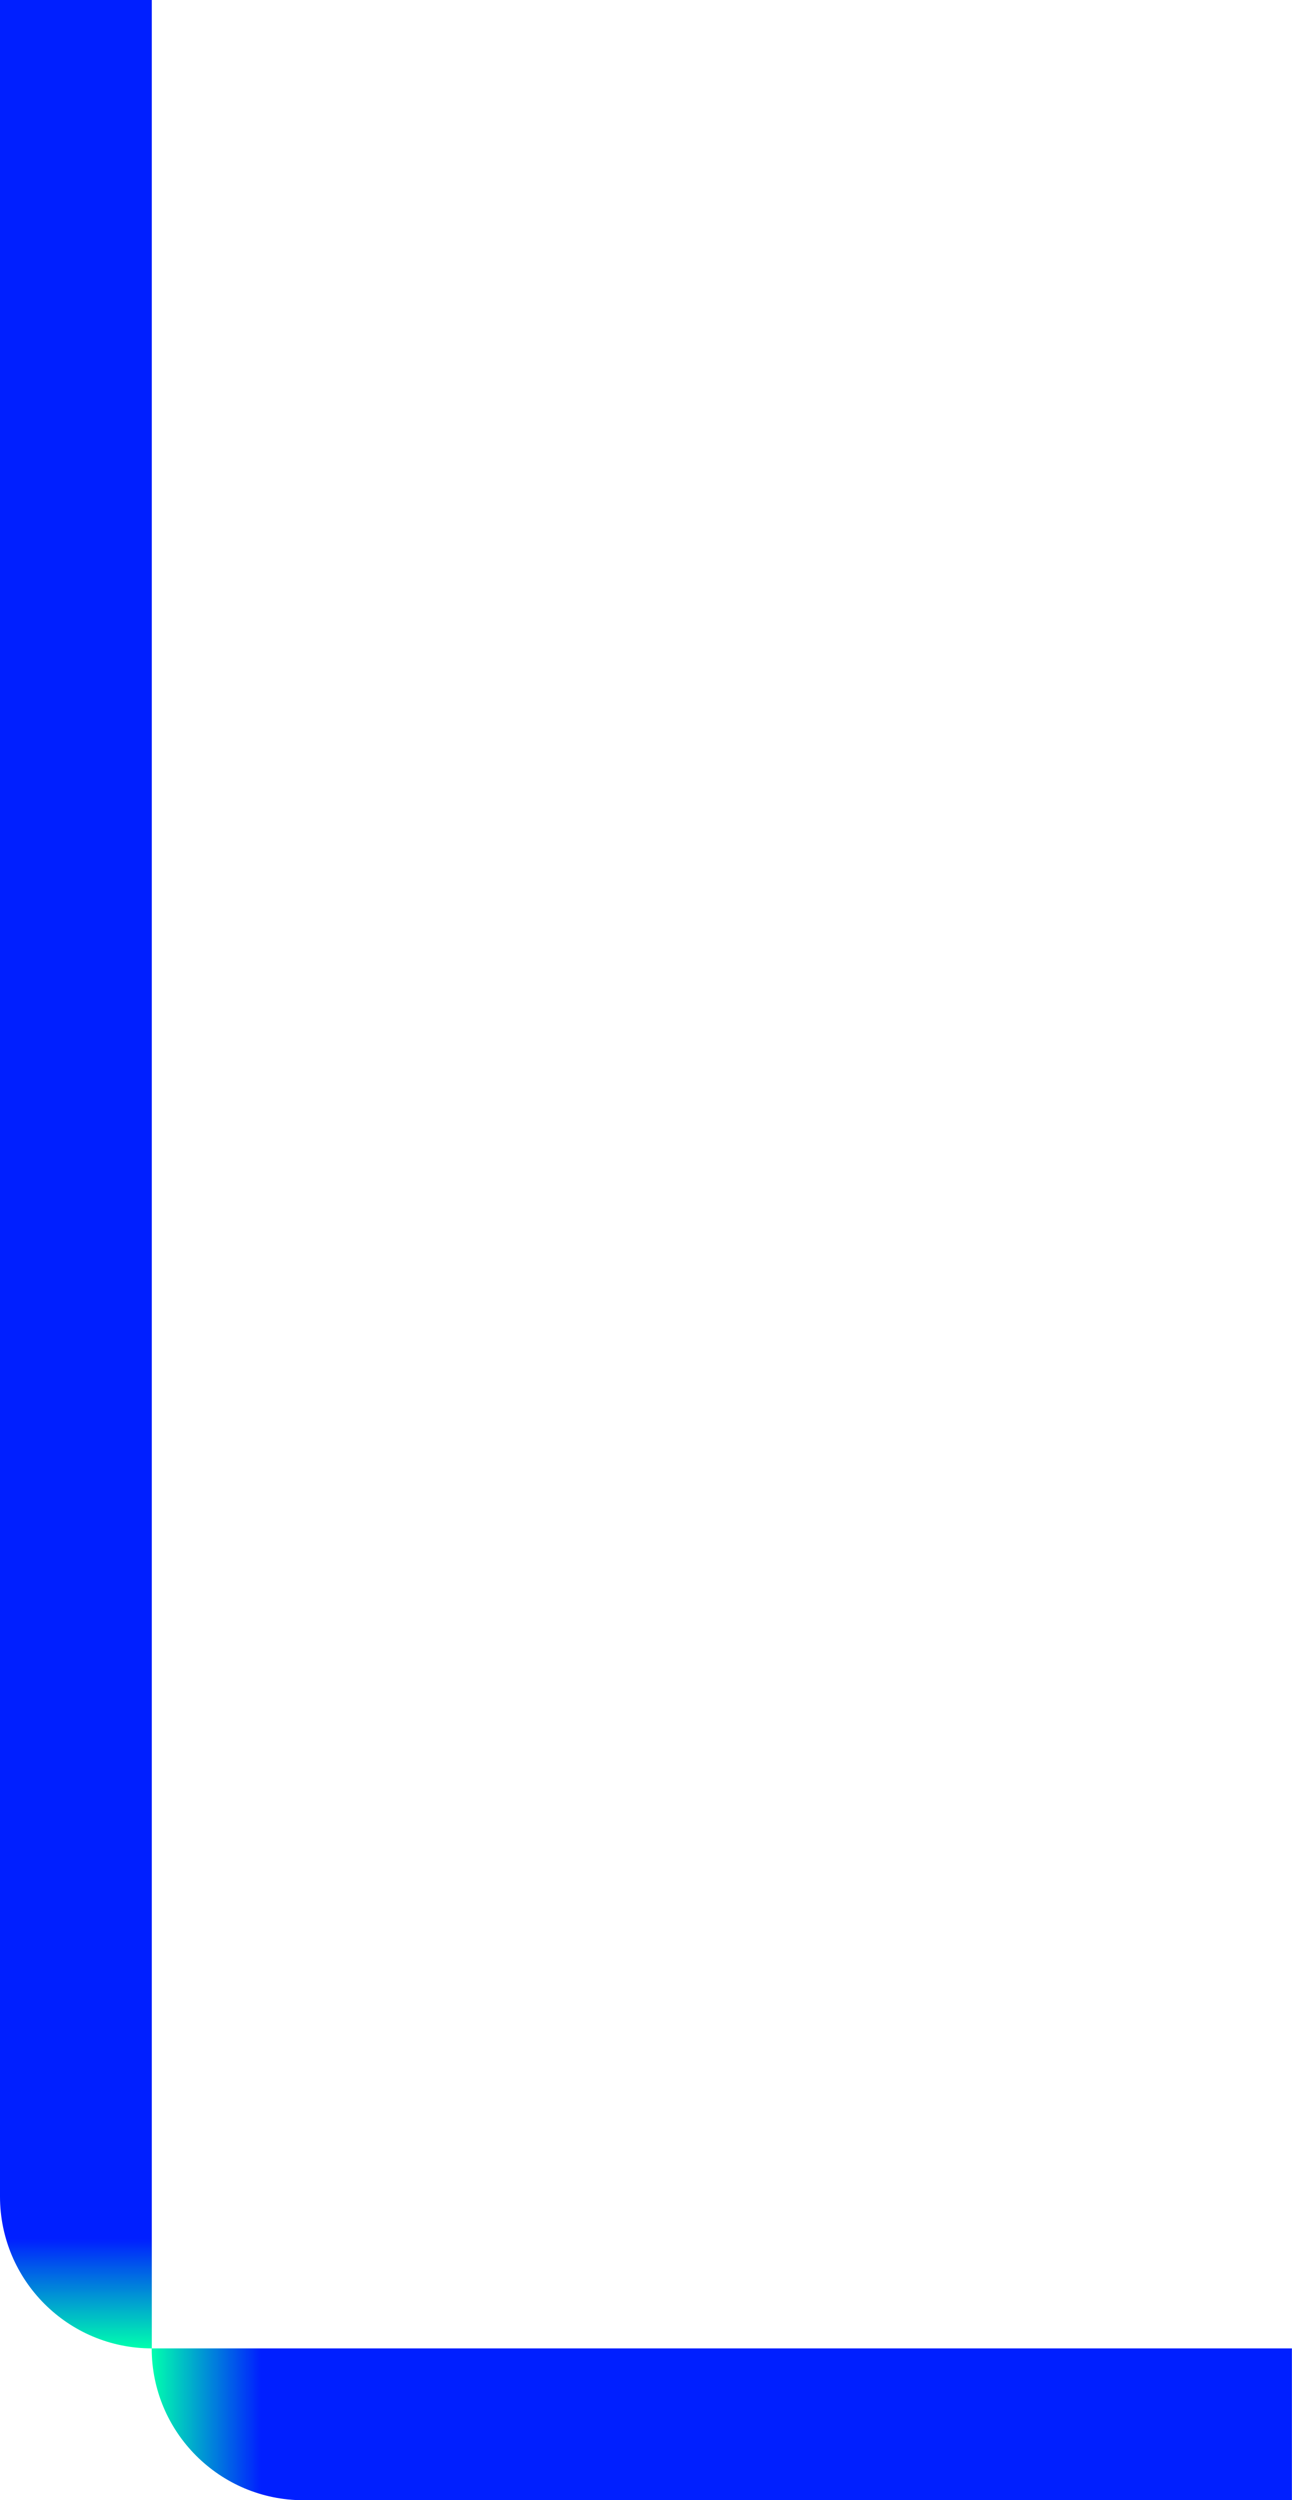
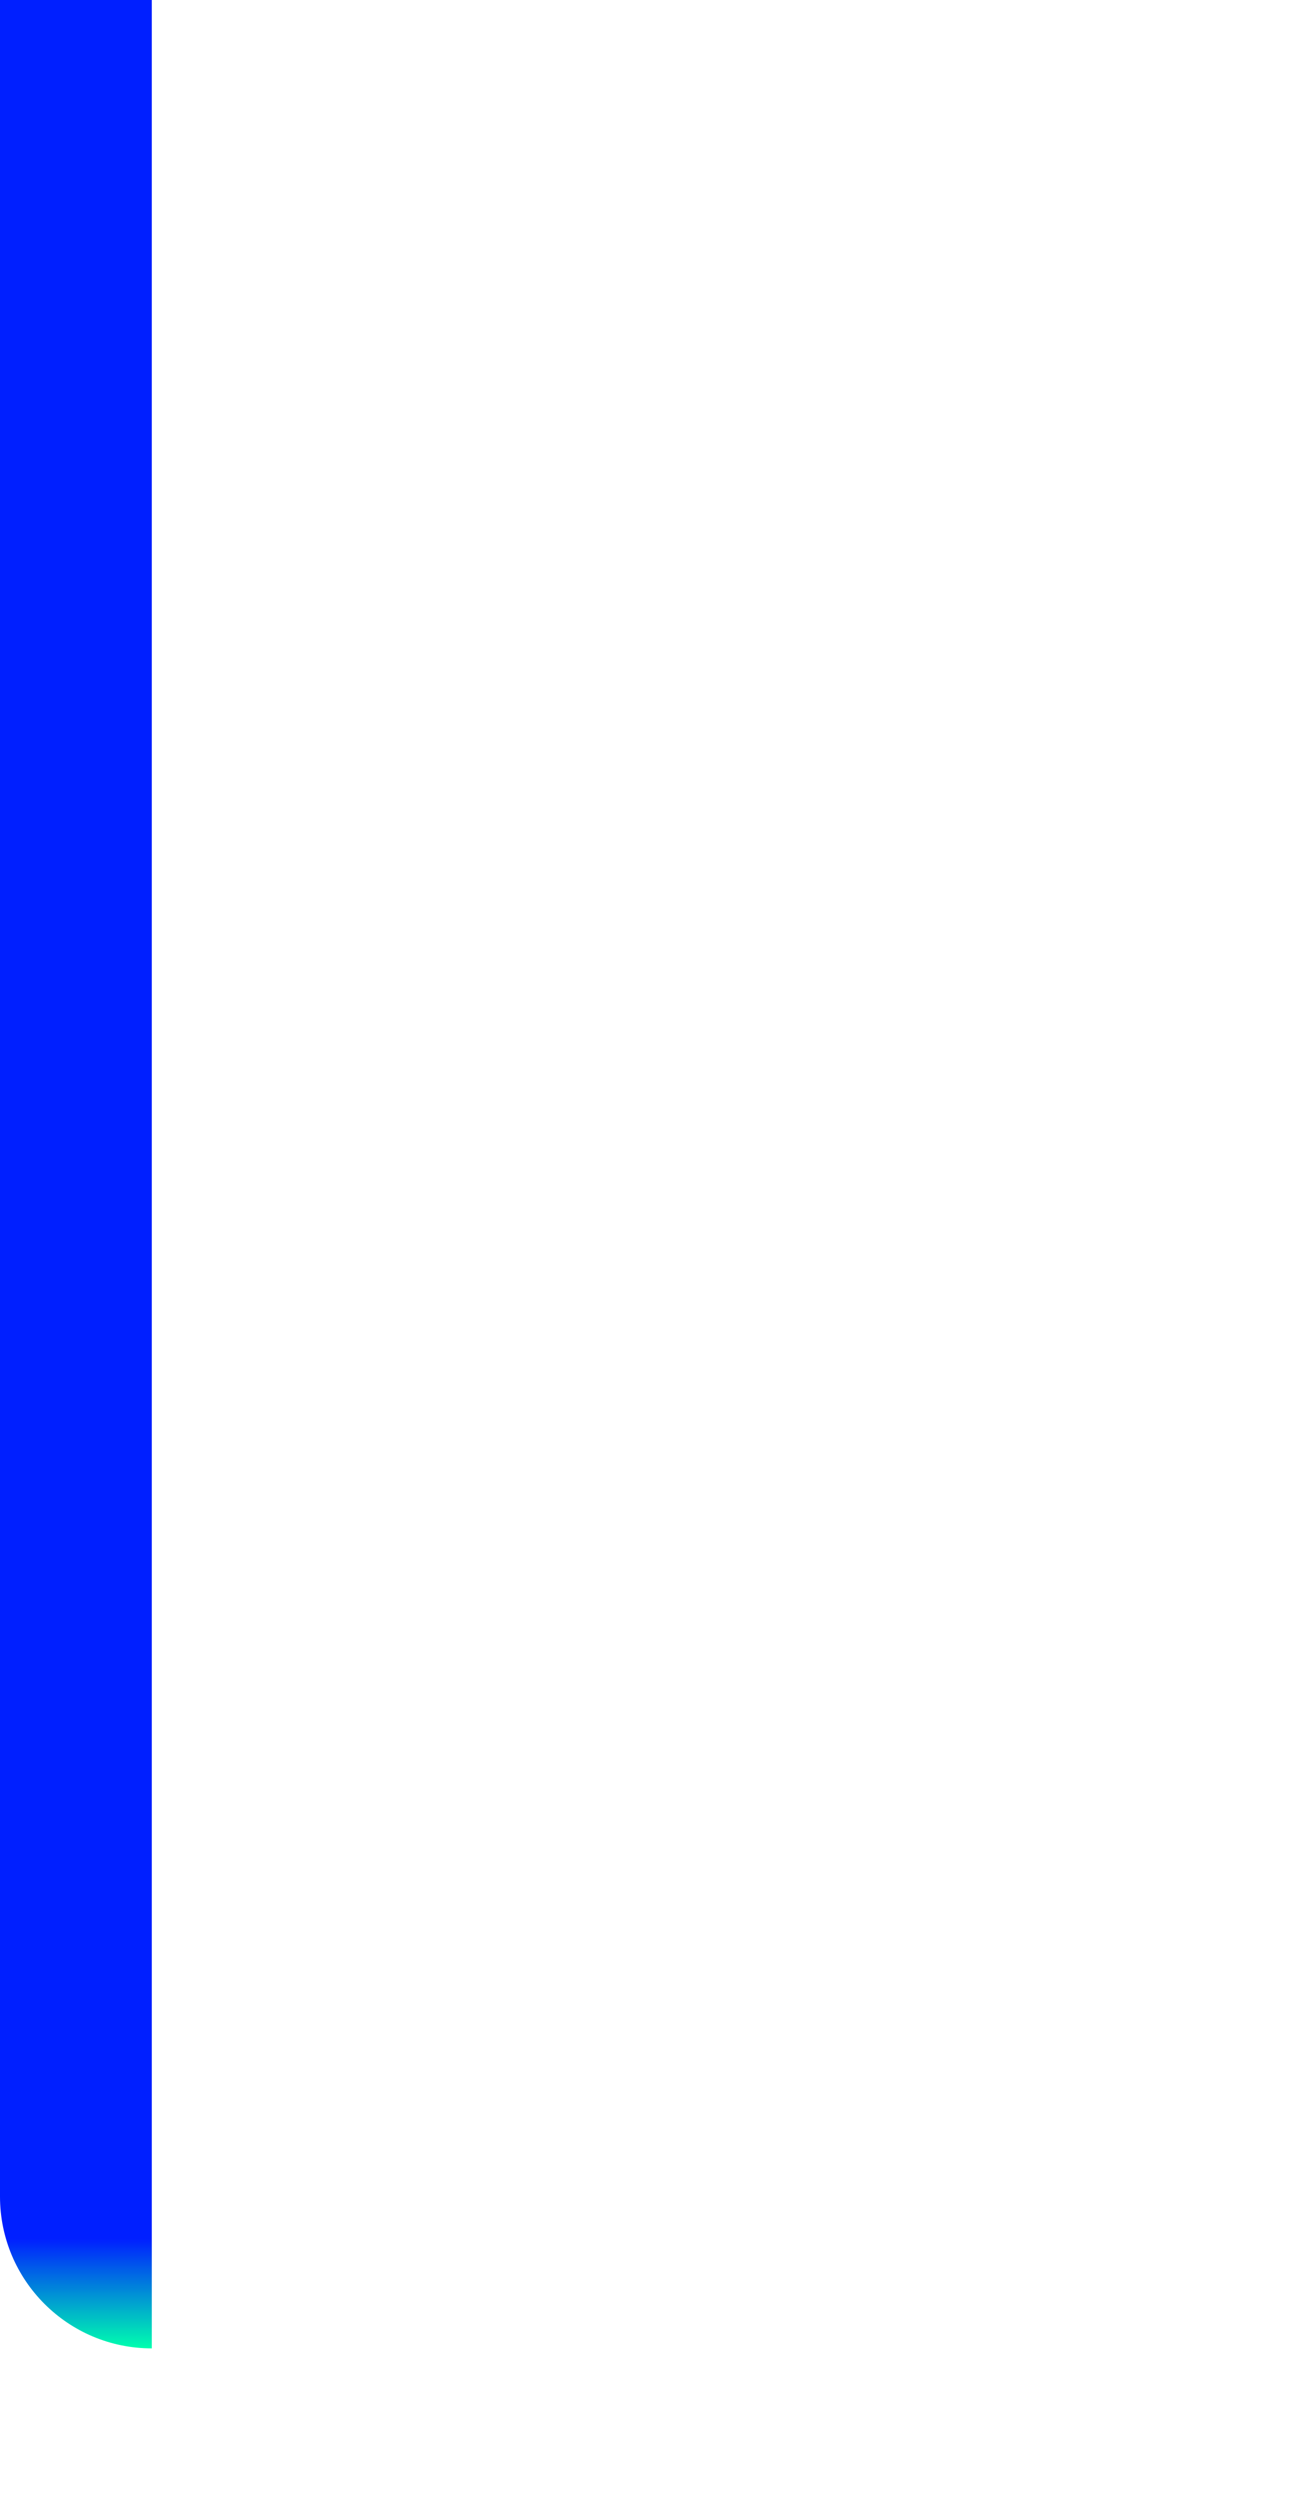
<svg xmlns="http://www.w3.org/2000/svg" fill="none" height="100%" overflow="visible" preserveAspectRatio="none" style="display: block;" viewBox="0 0 428 828" width="100%">
  <g id="Group 27">
    <path d="M50.286 0L50.286 777.714C22.528 777.714 -8.14307e-05 755.186 -8.2644e-05 727.429L-0 2.19806e-06L50.286 0Z" fill="url(#paint0_linear_0_7432)" id="Vector" />
-     <path d="M427.967 777.714L50.252 777.714C50.252 805.472 72.781 828 100.538 828L427.967 828L427.967 777.714Z" fill="url(#paint1_linear_0_7432)" id="Vector_2" />
  </g>
  <defs>
    <linearGradient gradientUnits="userSpaceOnUse" id="paint0_linear_0_7432" x1="25.143" x2="25.143" y1="708.556" y2="777.714">
      <stop offset="0.476" stop-color="#001FFF" />
      <stop offset="1" stop-color="#00FFAE" />
    </linearGradient>
    <linearGradient gradientUnits="userSpaceOnUse" id="paint1_linear_0_7432" x1="119.411" x2="50.252" y1="802.857" y2="802.857">
      <stop offset="0.476" stop-color="#001FFF" />
      <stop offset="1" stop-color="#00FFAE" />
    </linearGradient>
  </defs>
</svg>